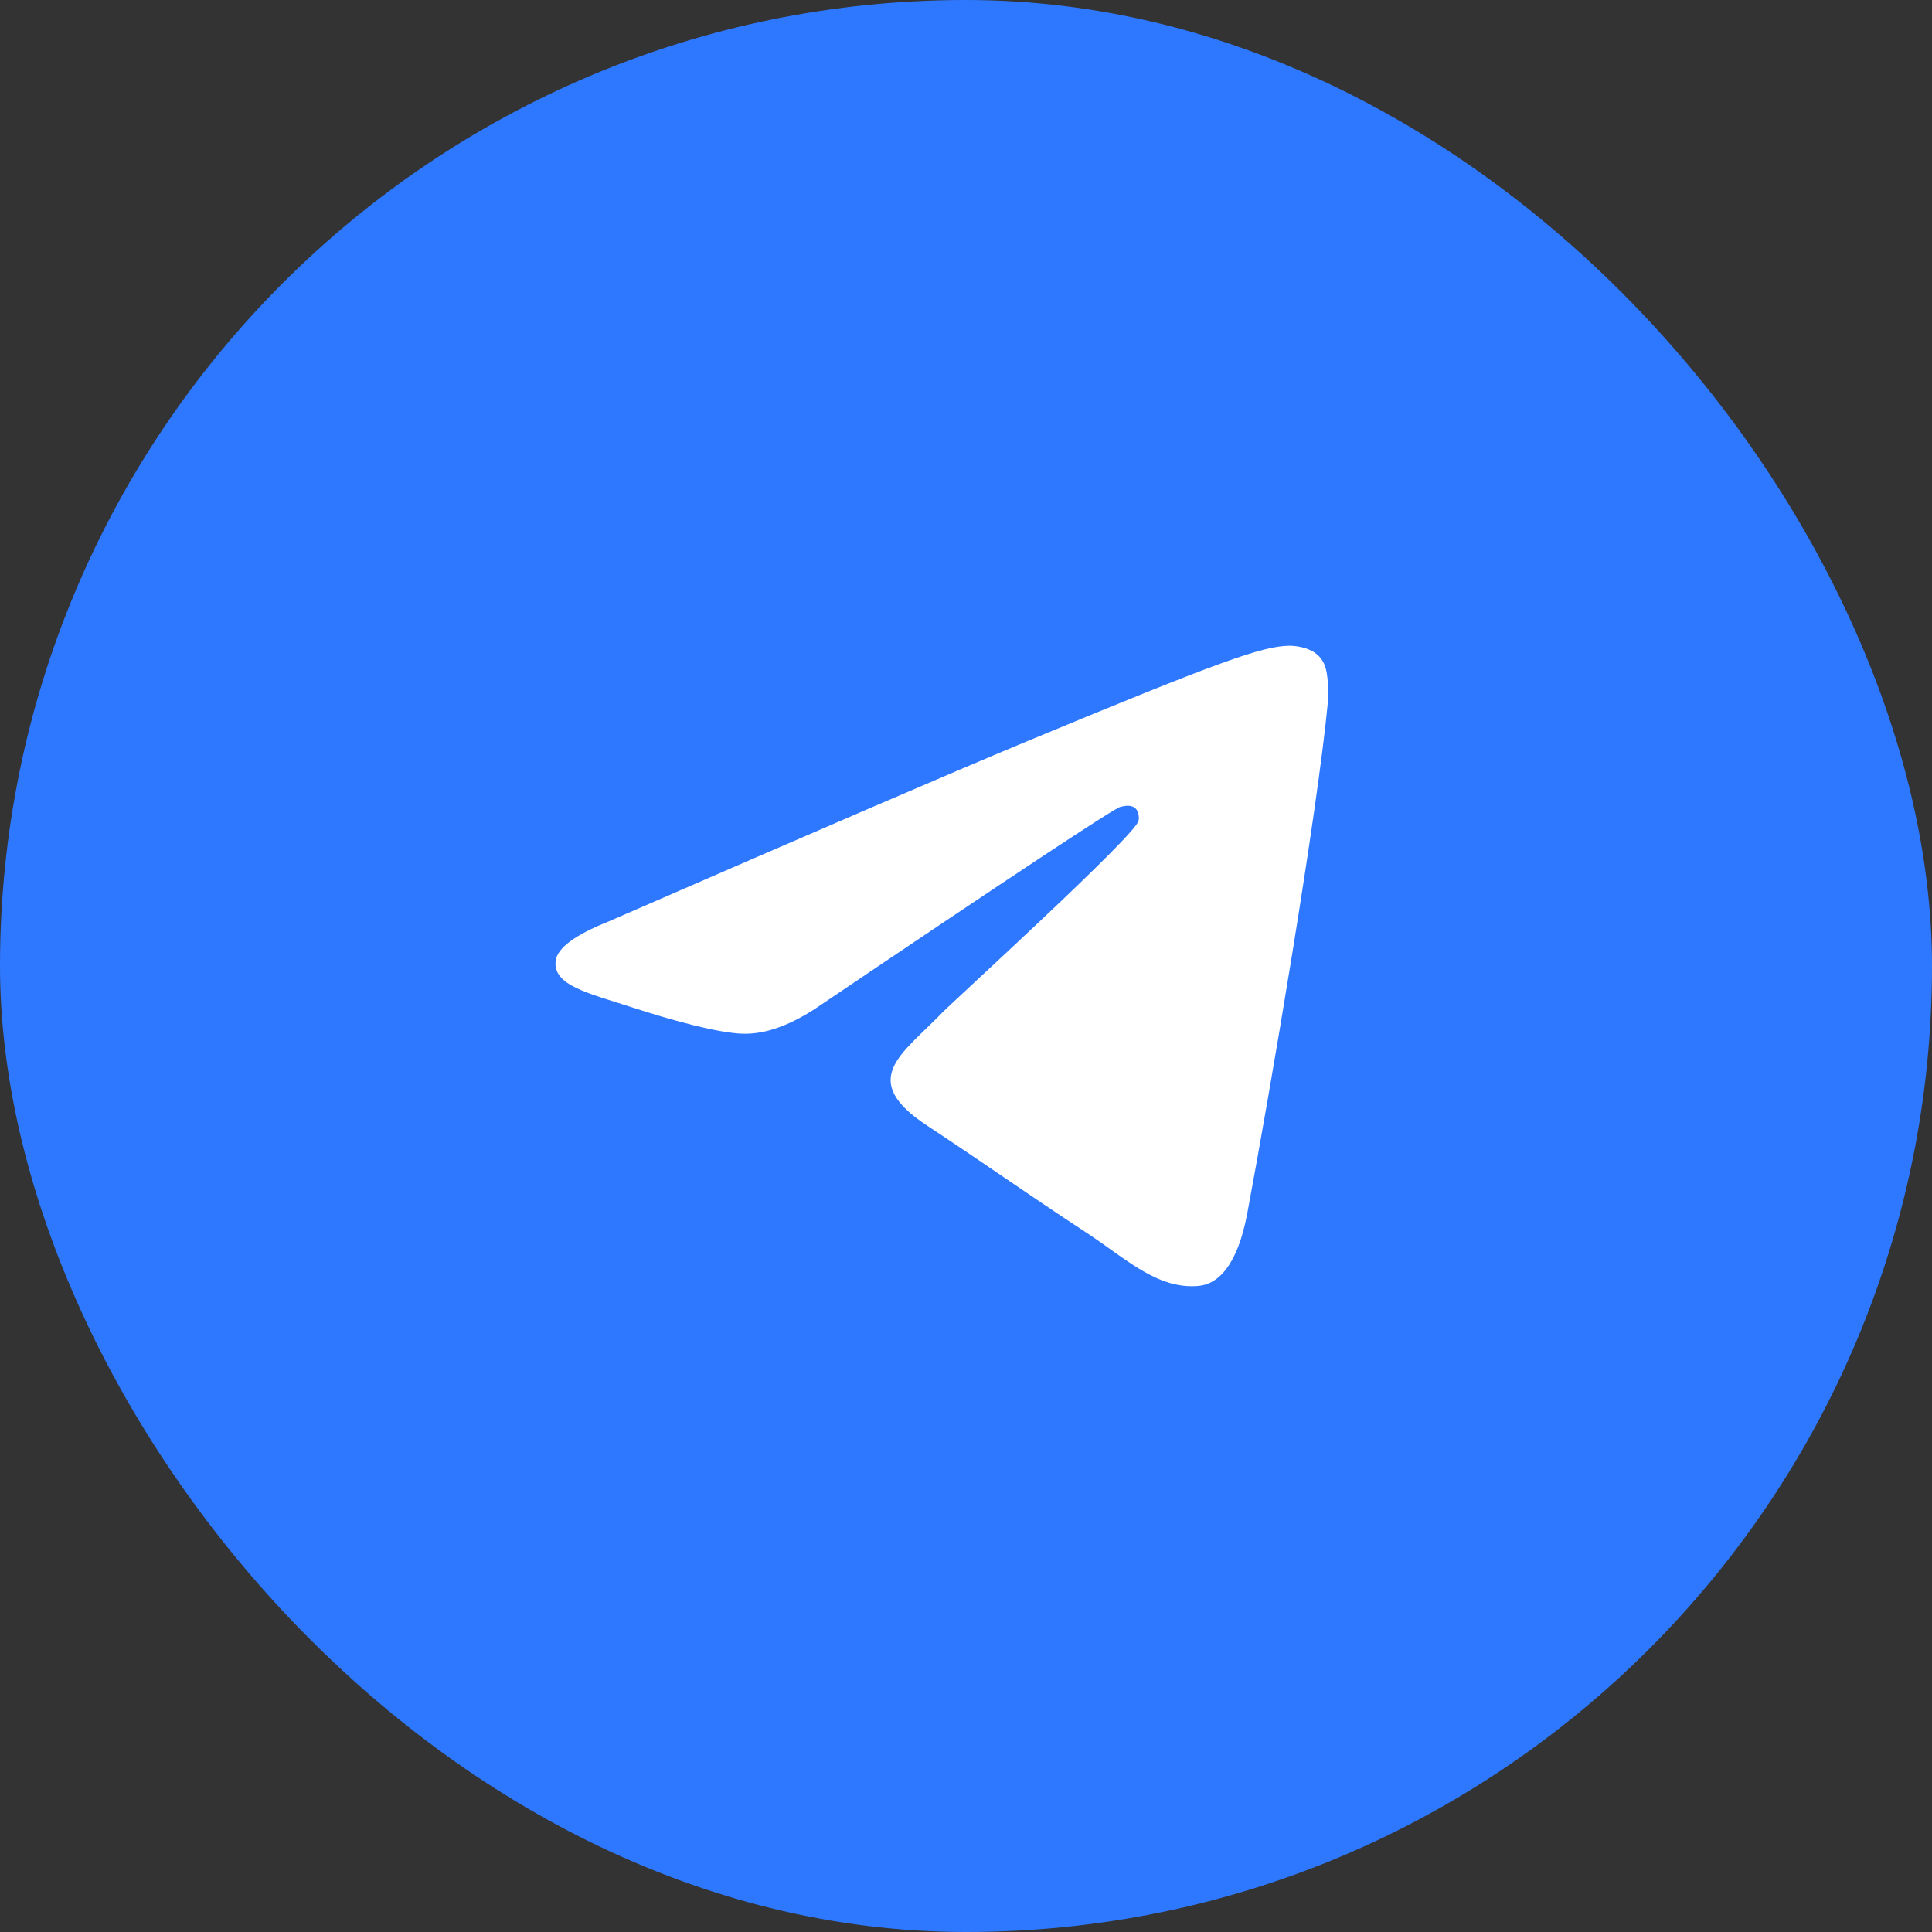
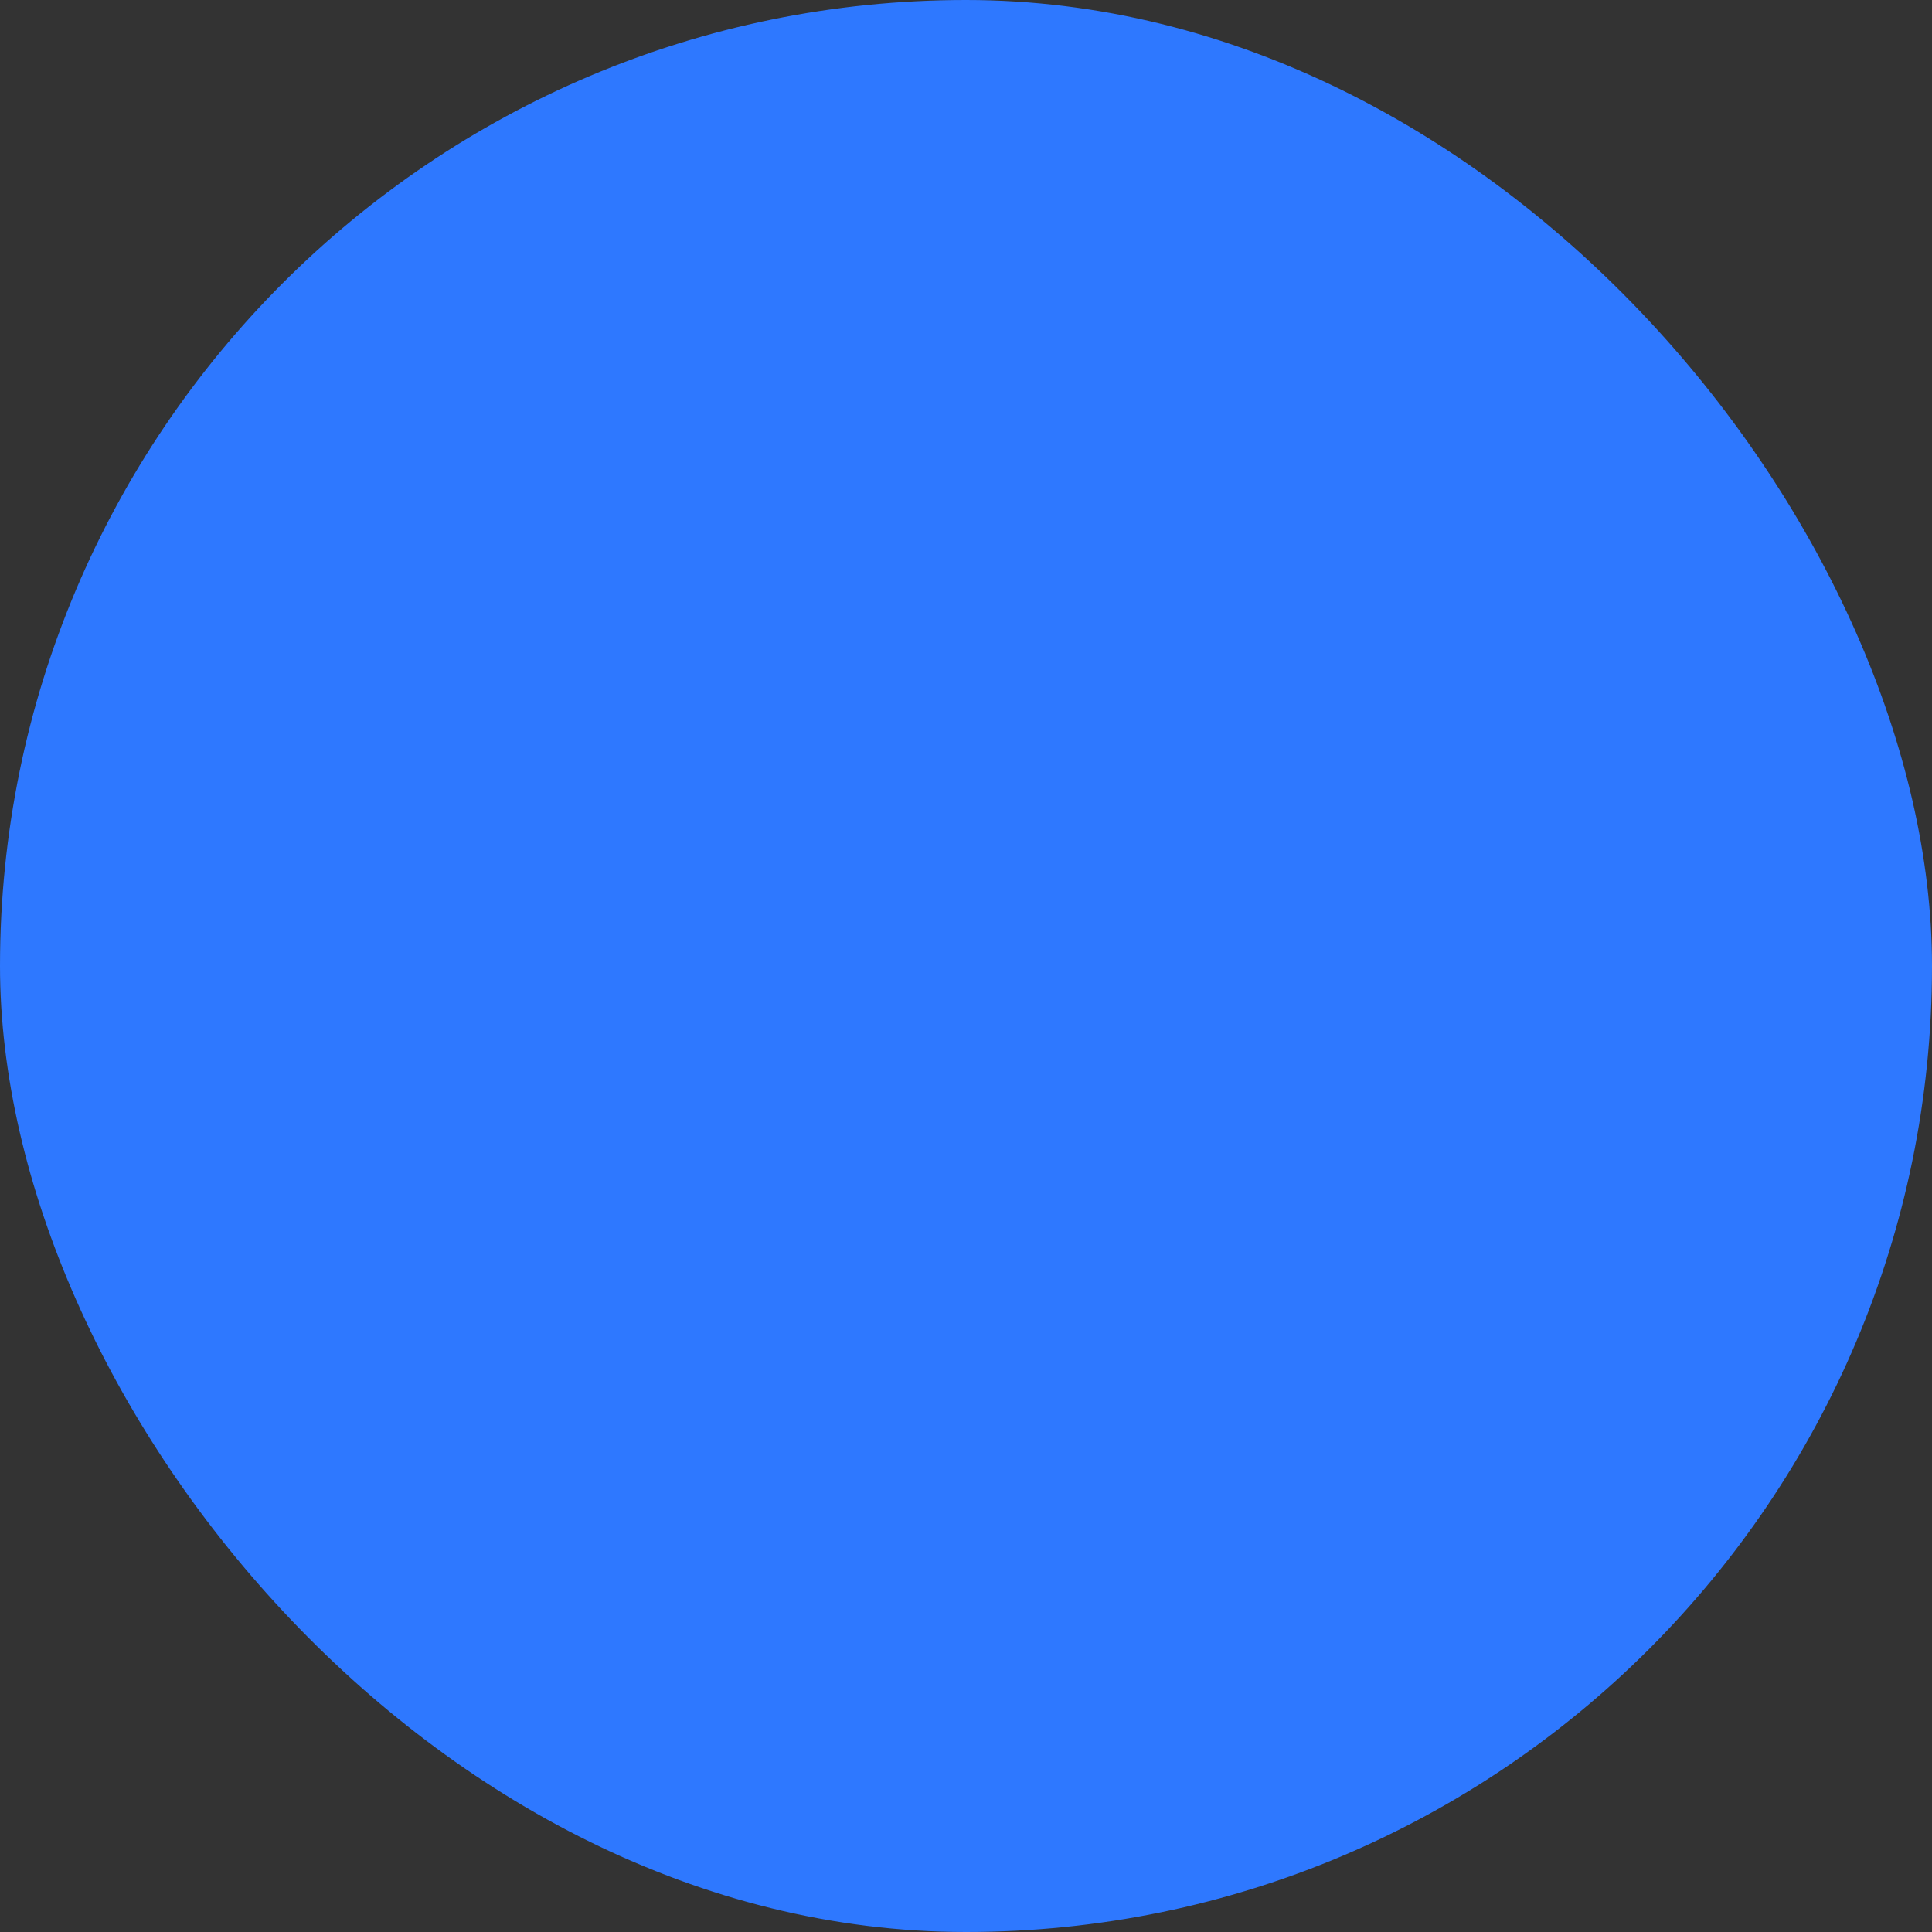
<svg xmlns="http://www.w3.org/2000/svg" width="40" height="40" viewBox="0 0 40 40" fill="none">
  <rect x="0" y="0" width="40" height="40" fill="#333333" stroke="none" />
  <rect width="40" height="40" rx="20" fill="#2E78FF" />
  <g clip-path="url(#clip0_5404_4683)">
    <path d="M12.601 19.078C16.896 17.207 19.76 15.973 21.193 15.377C25.285 13.676 26.135 13.38 26.689 13.37C26.811 13.368 27.084 13.398 27.26 13.542C27.409 13.663 27.45 13.826 27.47 13.941C27.489 14.055 27.514 14.316 27.494 14.521C27.273 16.85 26.313 22.504 25.825 25.113C25.619 26.217 25.212 26.587 24.818 26.623C23.963 26.702 23.313 26.058 22.484 25.515C21.188 24.665 20.455 24.136 19.197 23.306C17.742 22.348 18.685 21.821 19.514 20.96C19.731 20.734 23.5 17.306 23.573 16.994C23.582 16.956 23.591 16.811 23.505 16.734C23.419 16.657 23.292 16.684 23.2 16.704C23.07 16.734 20.998 18.103 16.985 20.812C16.397 21.216 15.865 21.413 15.388 21.402C14.862 21.391 13.85 21.105 13.098 20.86C12.175 20.56 11.441 20.402 11.505 19.892C11.539 19.627 11.904 19.356 12.601 19.078Z" fill="white" />
  </g>
  <defs>
    <clipPath id="clip0_5404_4683">
-       <rect width="17" height="14" fill="white" transform="translate(11.5 13)" />
-     </clipPath>
+       </clipPath>
  </defs>
</svg>